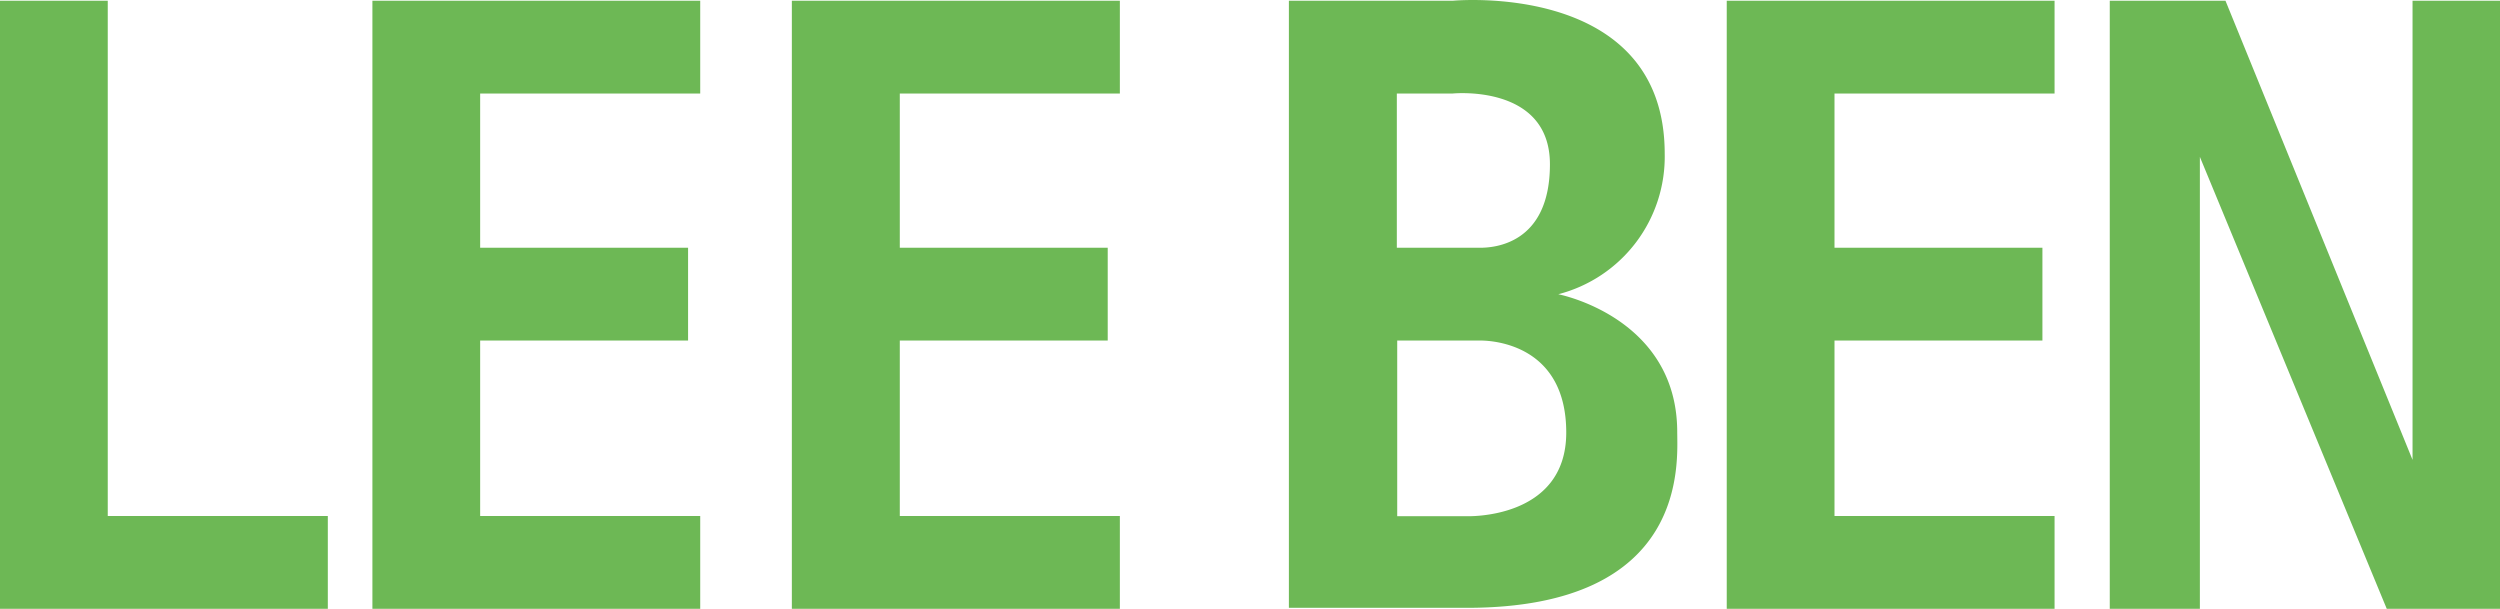
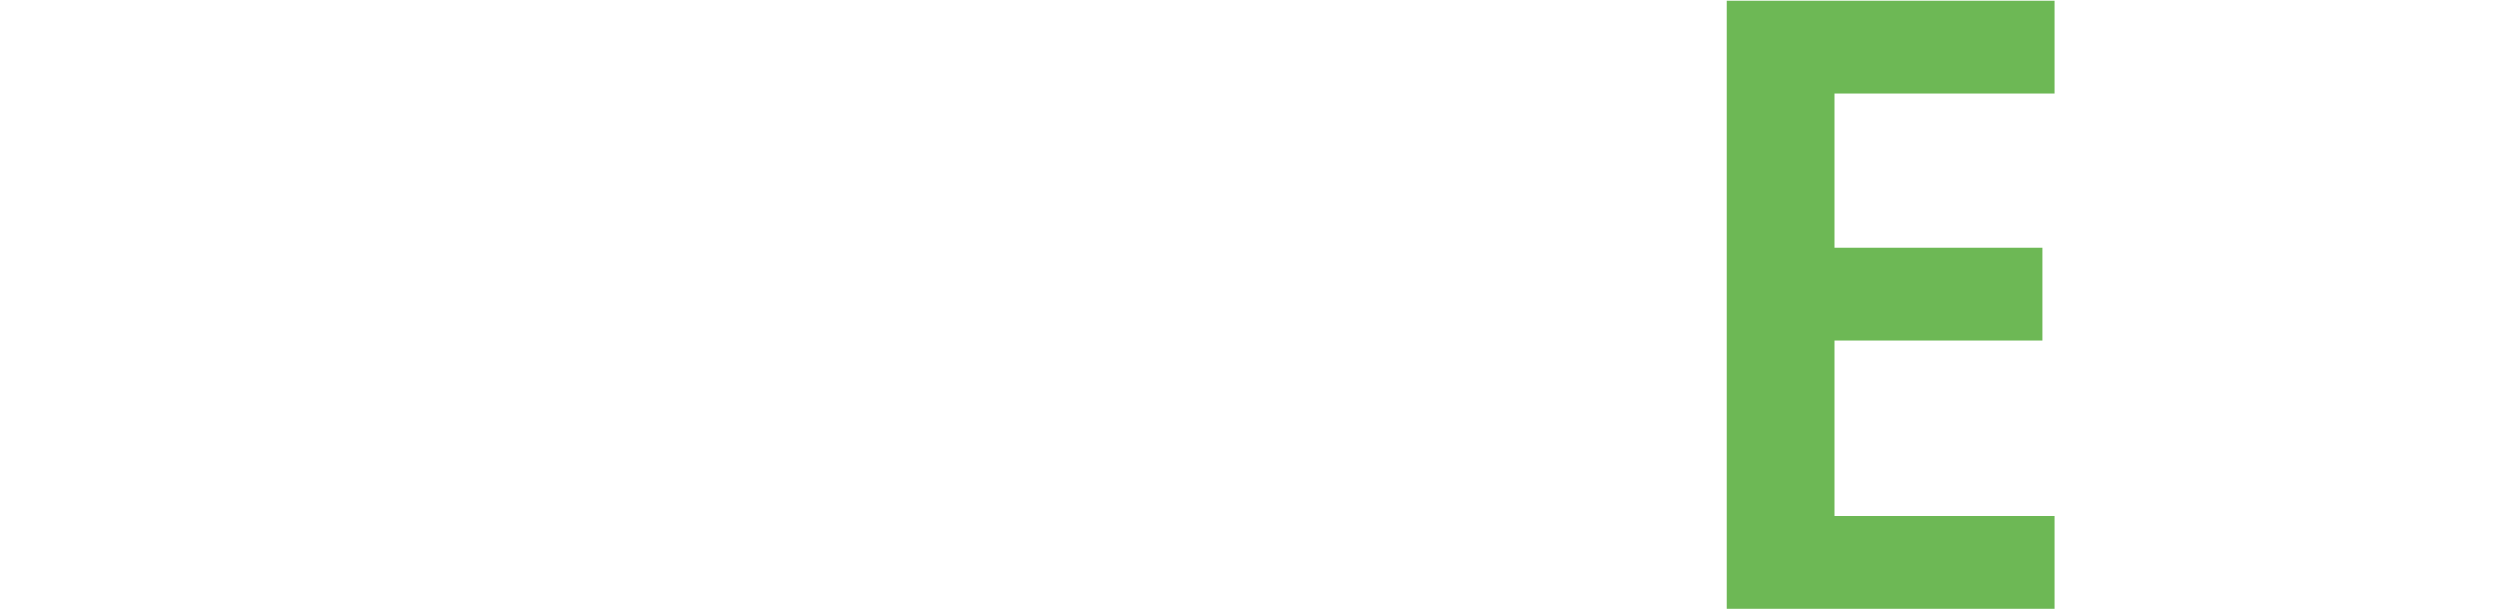
<svg xmlns="http://www.w3.org/2000/svg" id="レイヤー_1" data-name="レイヤー 1" width="131.78" height="32.09" viewBox="0 0 131.78 32.09">
  <defs>
    <style>.cls-1{fill:#6db855;}</style>
  </defs>
  <title>logo</title>
-   <polygon class="cls-1" points="5.68 0.04 0 0.04 0 32.09 2.84 32.09 5.68 32.09 17.28 32.09 17.28 27.2 5.68 27.2 5.68 0.04" />
-   <polygon class="cls-1" points="22.47 0.04 19.63 0.04 19.63 32.09 22.47 32.09 25.31 32.09 36.91 32.09 36.91 27.2 25.31 27.2 25.31 17.95 36.27 17.95 36.27 13.06 25.31 13.06 25.31 4.93 36.91 4.93 36.91 0.04 25.31 0.04 22.47 0.04" />
-   <polygon class="cls-1" points="127.17 24.24 117.31 0.04 111.21 0.04 111.21 32.09 115.96 32.09 115.96 8.27 125.81 32.09 131.78 32.09 131.78 0.04 127.17 0.04 127.17 24.24" />
-   <polygon class="cls-1" points="44.59 0.04 41.74 0.04 41.74 32.09 44.59 32.09 47.43 32.09 59.03 32.09 59.03 27.2 47.43 27.2 47.43 17.95 58.39 17.95 58.39 13.06 47.43 13.06 47.43 4.93 59.03 4.93 59.03 0.04 47.43 0.04 44.59 0.04" />
  <polygon class="cls-1" points="93.86 0.04 91.02 0.04 91.02 32.09 93.86 32.09 96.7 32.09 108.3 32.09 108.3 27.2 96.7 27.2 96.7 17.95 107.66 17.95 107.66 13.06 96.7 13.06 96.7 4.93 108.3 4.93 108.3 0.04 96.7 0.04 93.86 0.04" />
-   <path class="cls-1" d="M698.83,383.69a7.49,7.49,0,0,0,5.61-7.41c0-9.14-11.18-8.06-11.18-8.06h-8.63v32H694c11.74,0,11.1-7.69,11.1-9.29C705.08,384.89,698.83,383.69,698.83,383.69Zm-8.51-10.58h2.94s5.13-.52,5.13,3.73-3,4.4-3.69,4.4h-4.38ZM694,395.39h-3.66v-9.26h4.38c.71,0,4.53.24,4.53,4.85S694,395.39,694,395.39Z" transform="translate(-616.69 -368.18)" />
</svg>